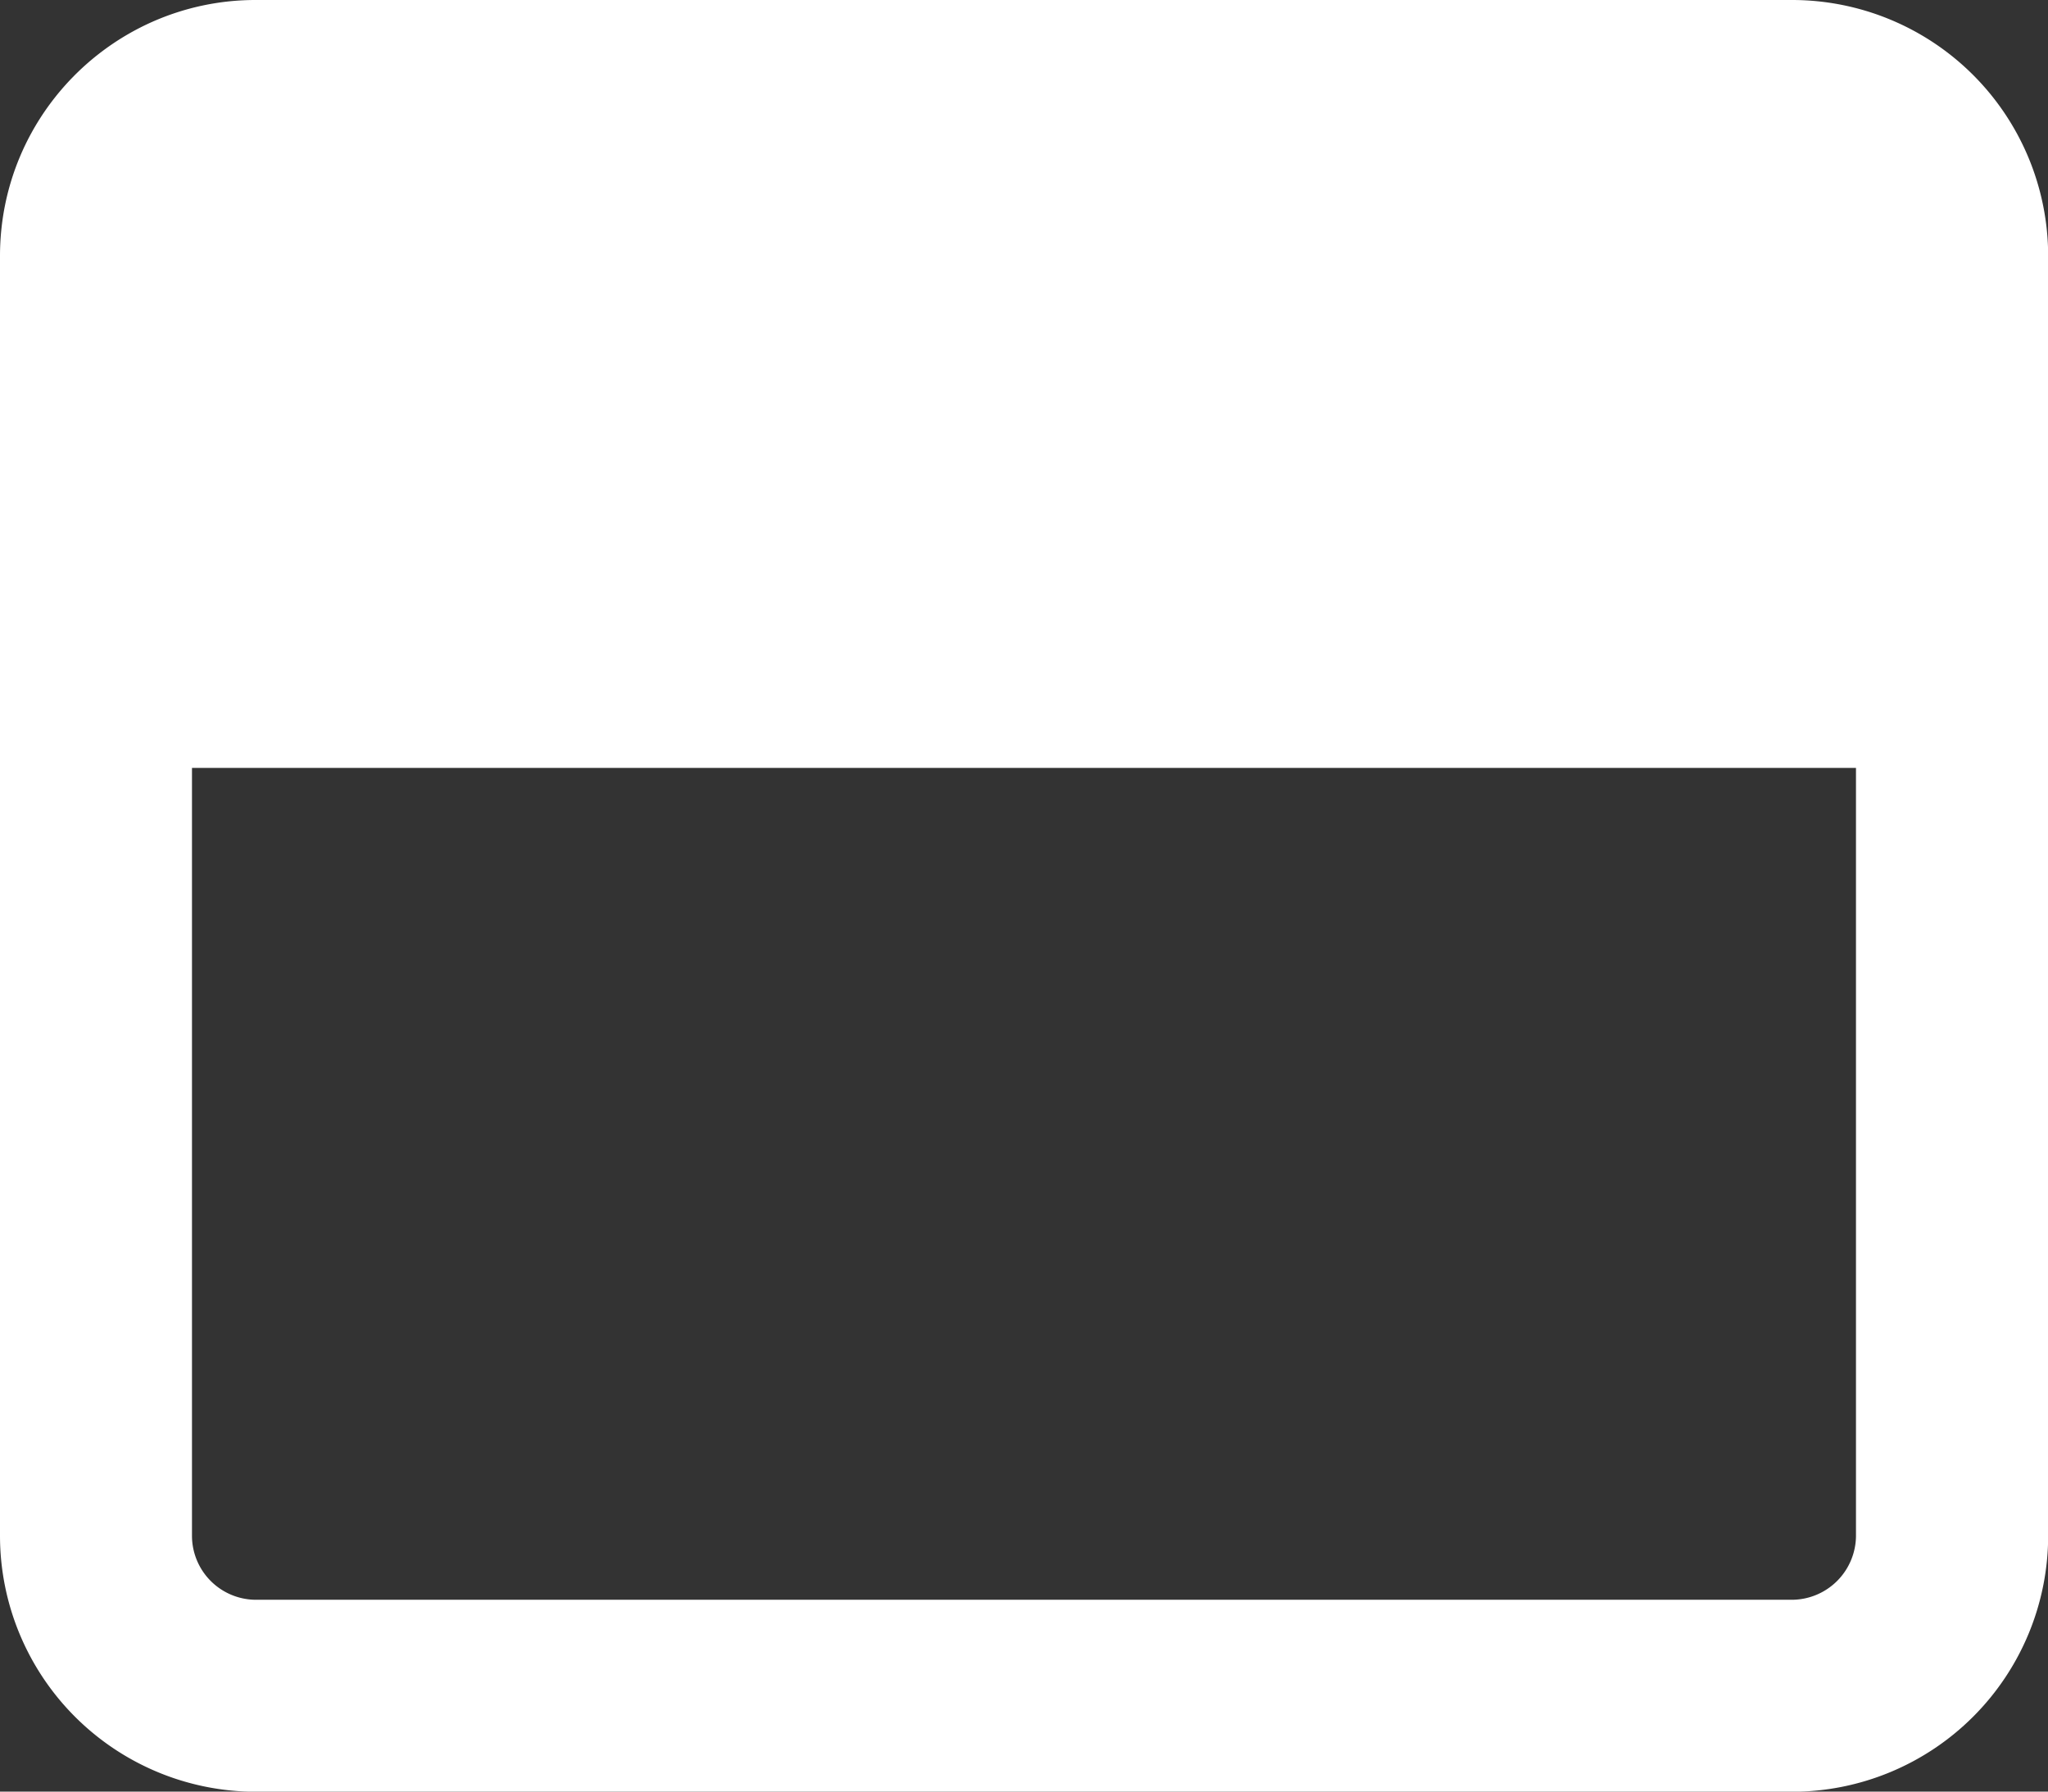
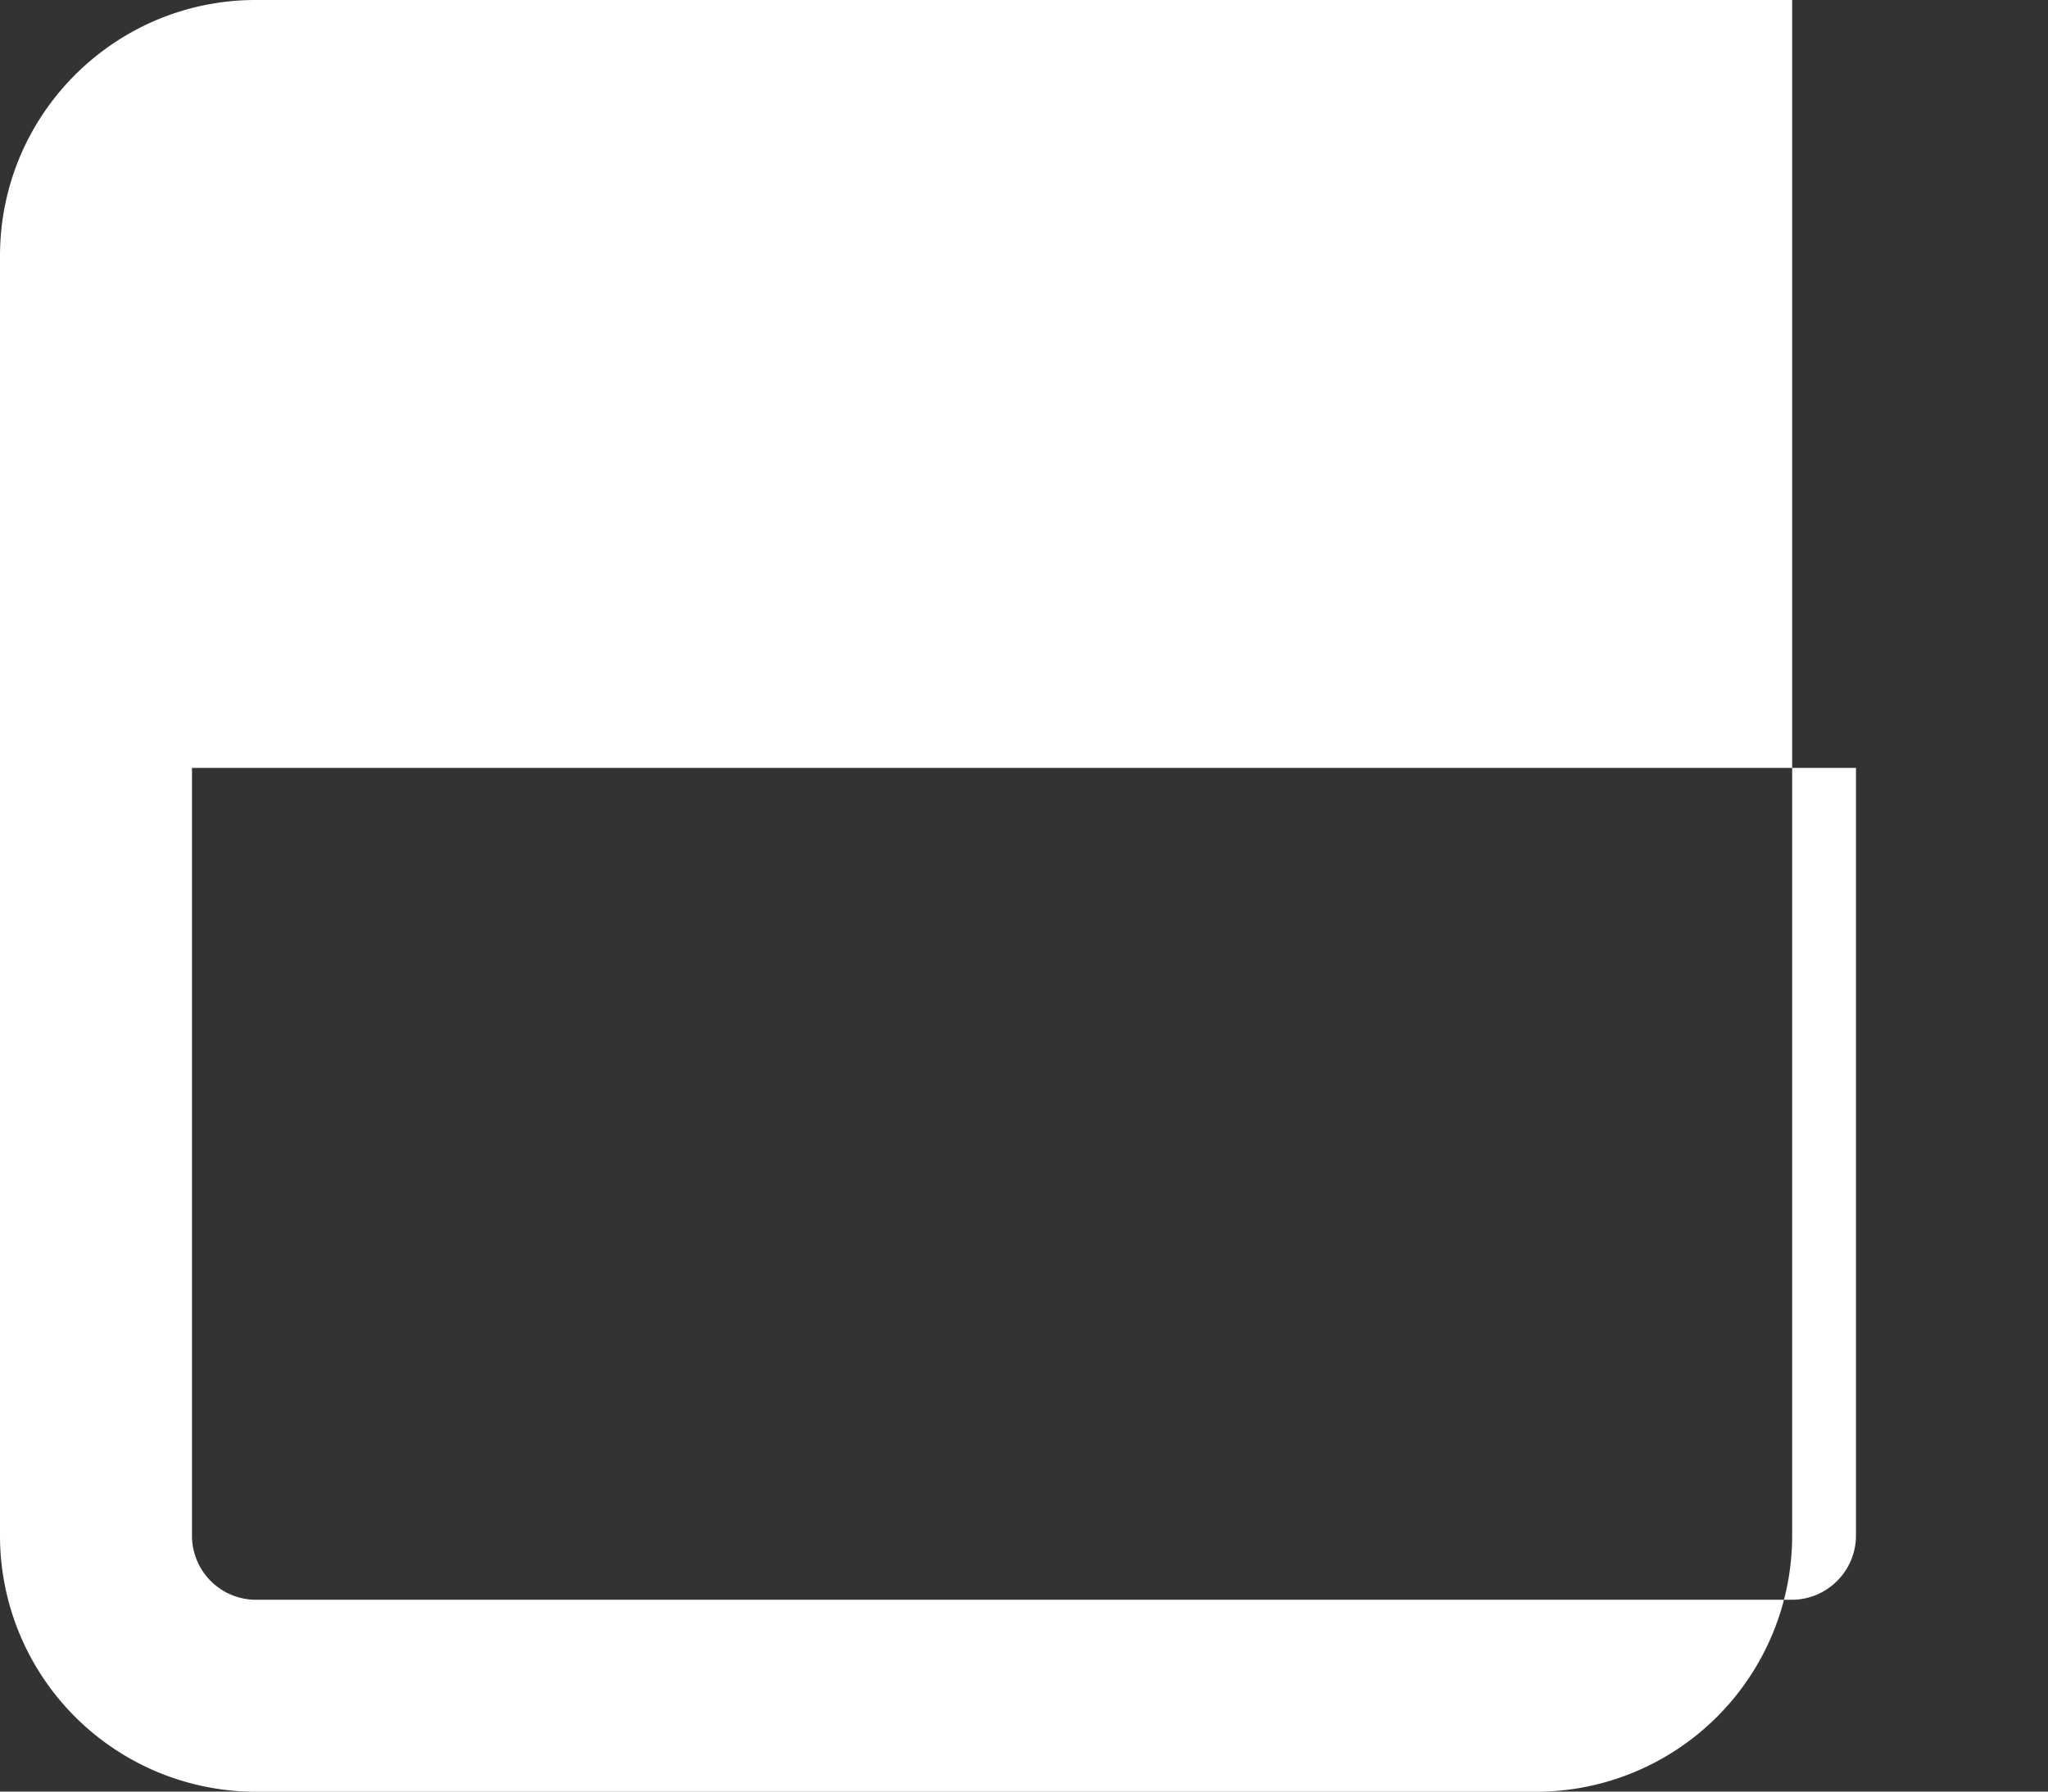
<svg xmlns="http://www.w3.org/2000/svg" width="50.928" height="44.562" viewBox="0 0 50.928 44.562">
  <rect x="0" y="0" width="50.928" height="44.562" fill="#333333" stroke="none" />
-   <path id="Path_775" data-name="Path 775" d="M.768,35.331a6.4,6.4,0,0,1,2.415-2.48,6.321,6.321,0,0,1,2.532-.819A6.386,6.386,0,0,1,6.366,32h38.2a6.369,6.369,0,0,1,6.366,6.366V70.2a6.372,6.372,0,0,1-6.366,6.366H6.366A6.369,6.369,0,0,1,0,70.2V38.366a6.427,6.427,0,0,1,.033-.651,6.33,6.33,0,0,1,.735-2.384ZM4.774,70.2a1.594,1.594,0,0,0,1.591,1.591h38.2A1.6,1.6,0,0,0,46.153,70.2V51.1H4.774Z" transform="translate(0 -32)" fill="#fff" />
+   <path id="Path_775" data-name="Path 775" d="M.768,35.331a6.4,6.4,0,0,1,2.415-2.48,6.321,6.321,0,0,1,2.532-.819A6.386,6.386,0,0,1,6.366,32h38.2V70.2a6.372,6.372,0,0,1-6.366,6.366H6.366A6.369,6.369,0,0,1,0,70.2V38.366a6.427,6.427,0,0,1,.033-.651,6.33,6.33,0,0,1,.735-2.384ZM4.774,70.2a1.594,1.594,0,0,0,1.591,1.591h38.2A1.6,1.6,0,0,0,46.153,70.2V51.1H4.774Z" transform="translate(0 -32)" fill="#fff" />
</svg>